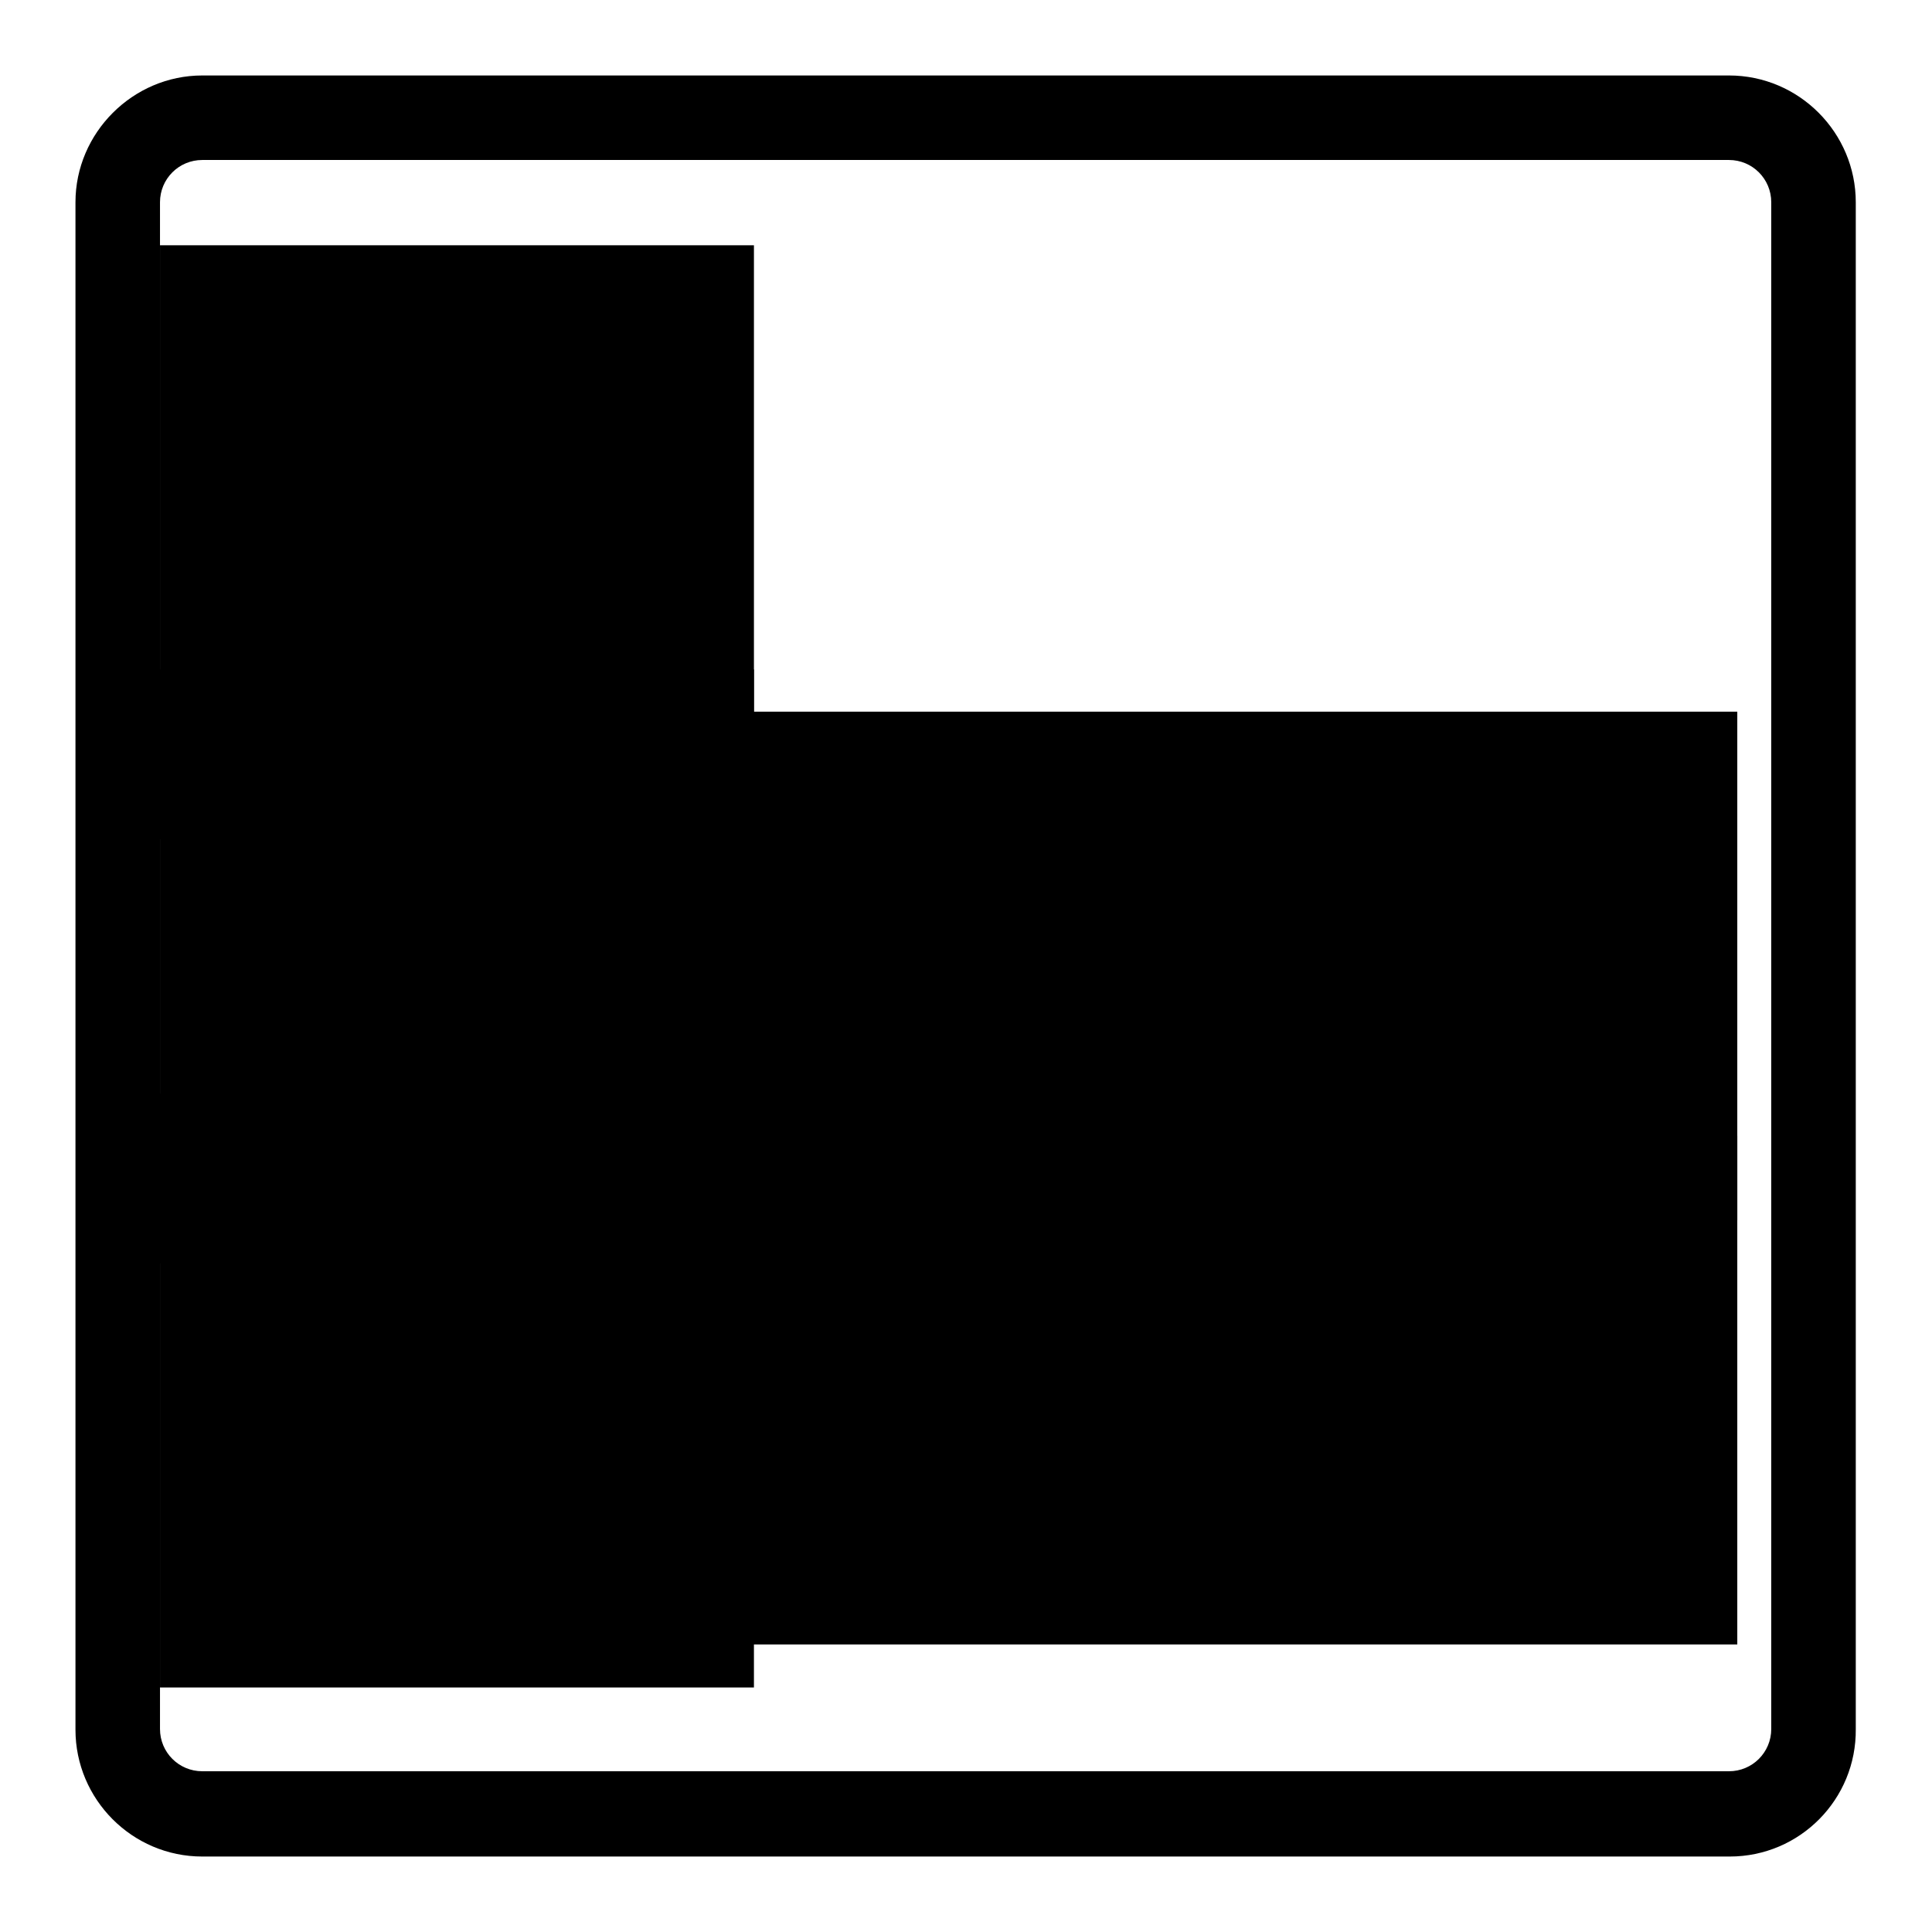
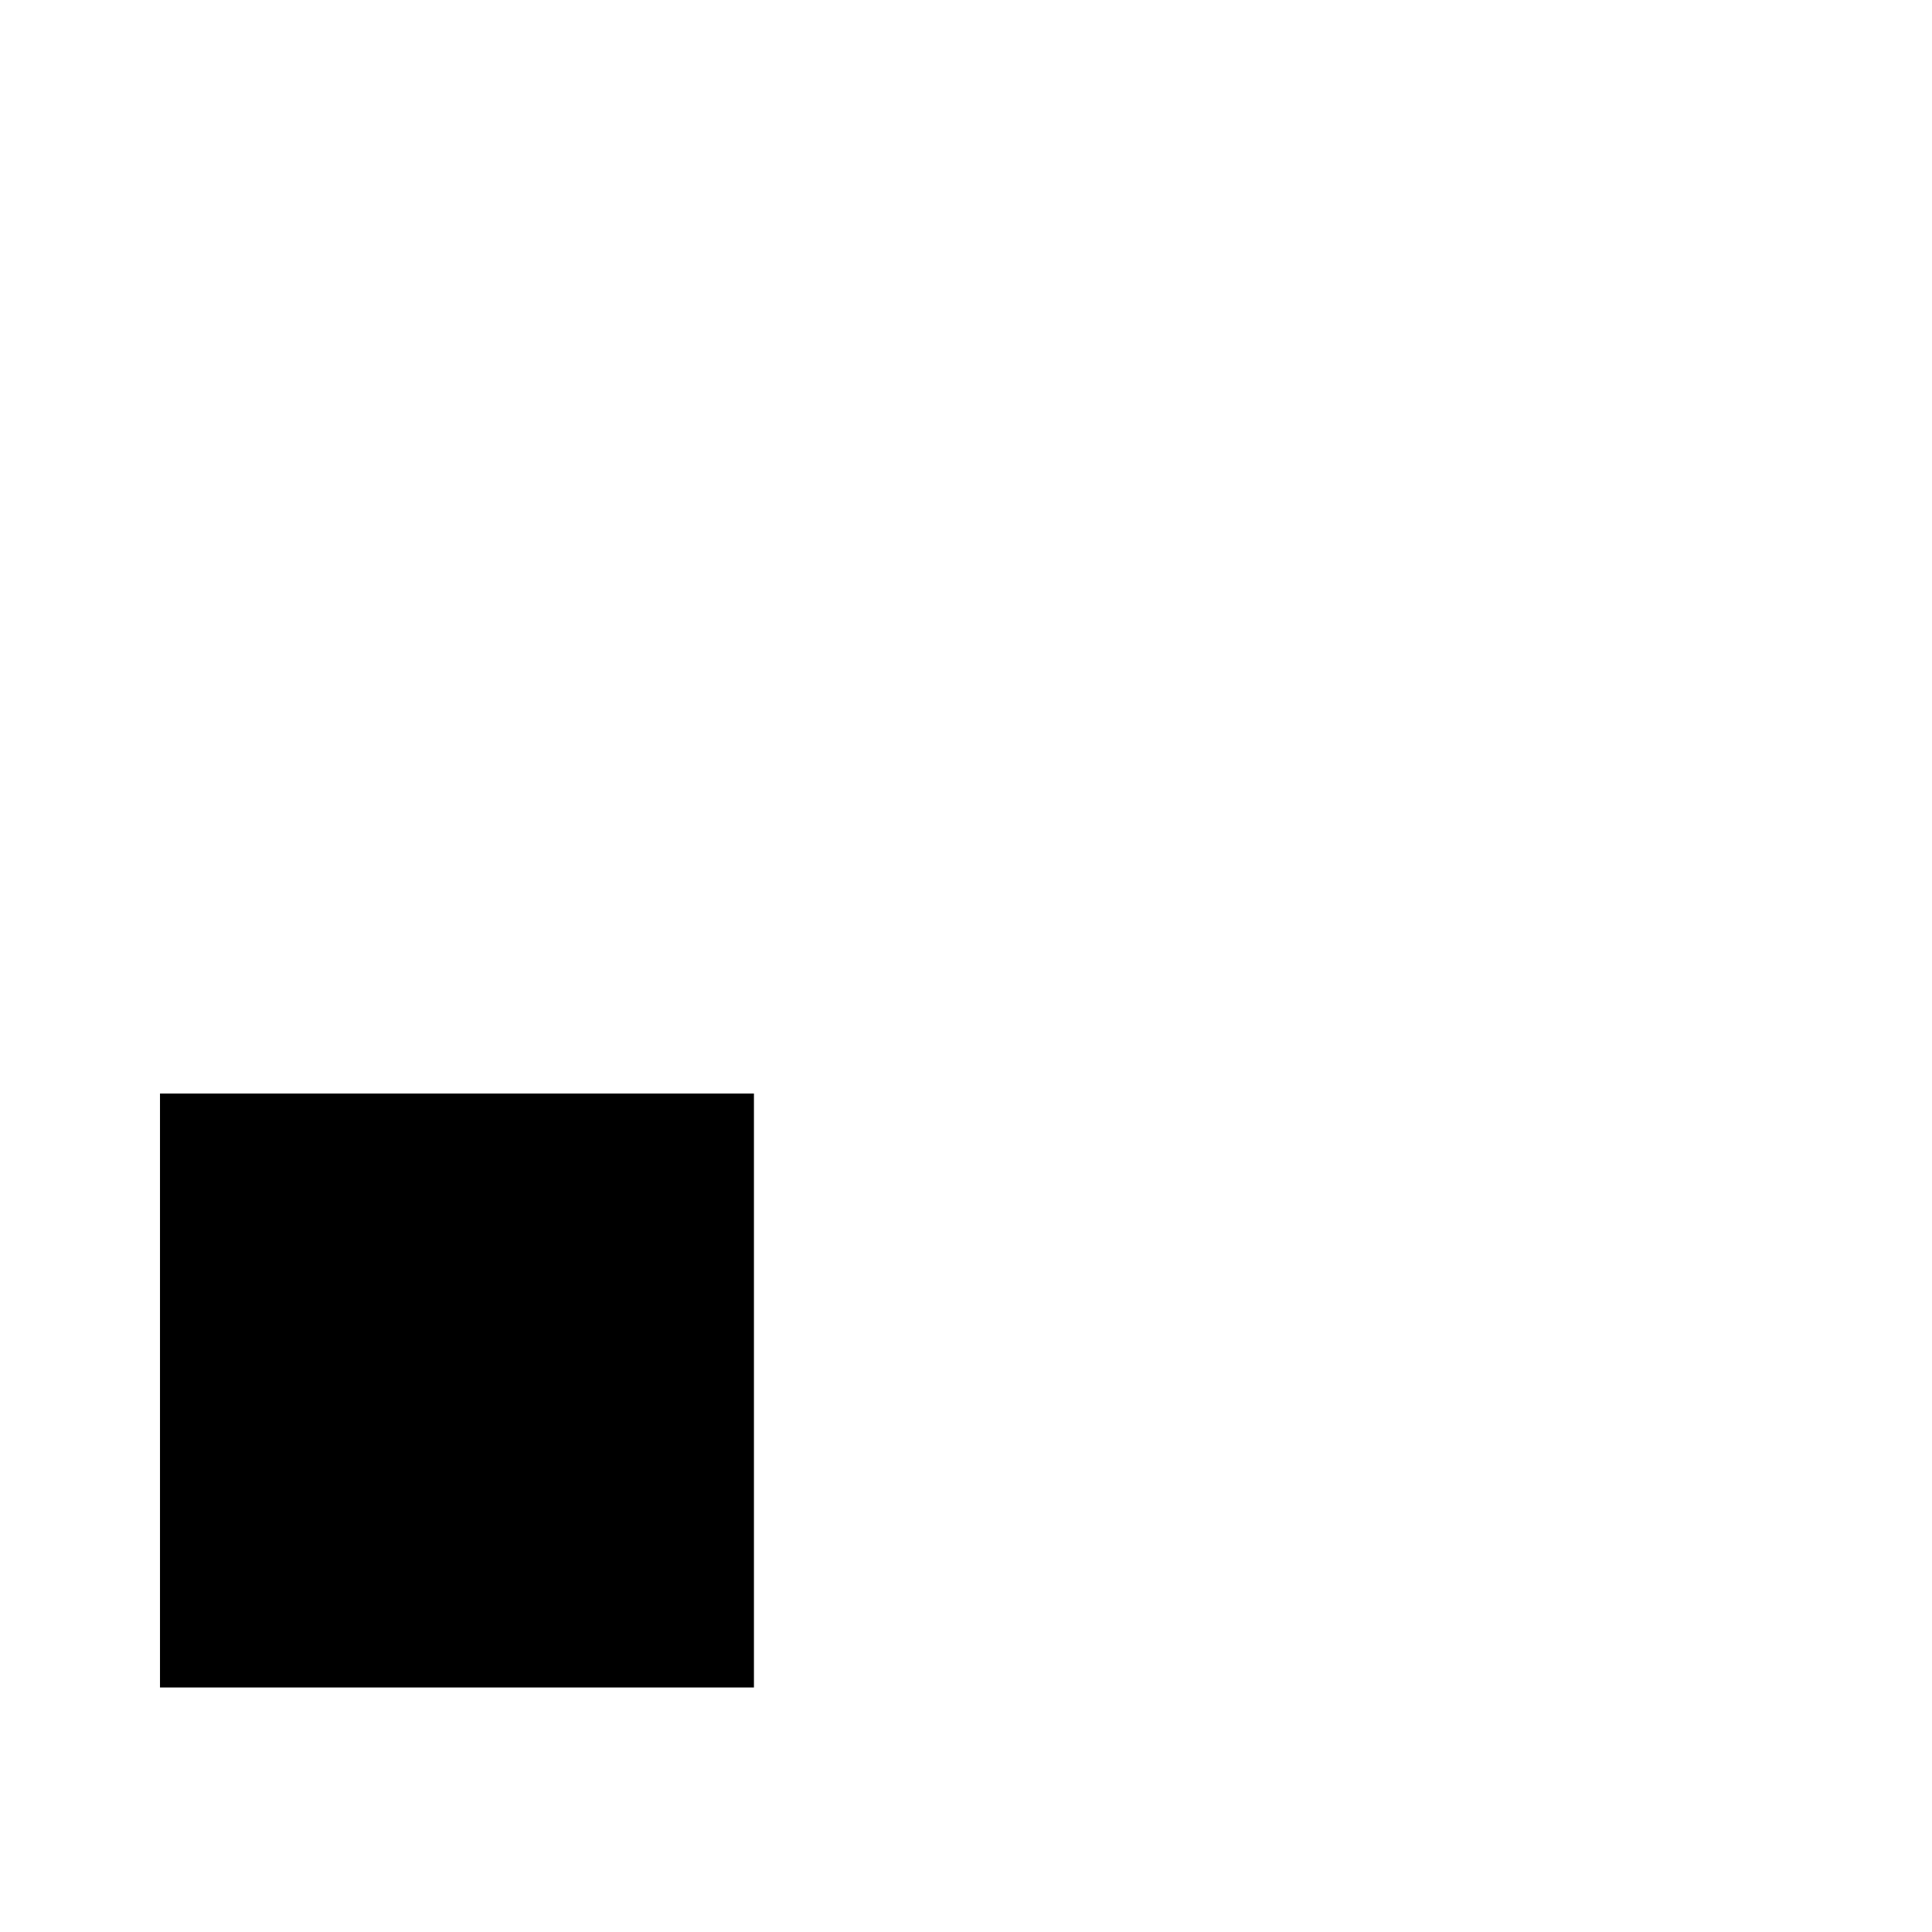
<svg xmlns="http://www.w3.org/2000/svg" version="1.1" x="0px" y="0px" viewBox="0 0 256 256" enable-background="new 0 0 256 256" xml:space="preserve">
  <g>
    <g>
-       <path fill="#000000" d="M229.2,246H26.8c-9.3,0-16.8-7.6-16.8-16.8V26.8C10,17.6,17.6,10,26.8,10h202.3c9.3,0,16.8,7.6,16.8,16.8v202.3C246,238.4,238.5,246,229.2,246z M26.8,21.2c-3.1,0-5.6,2.5-5.6,5.6v202.3c0,3.1,2.5,5.6,5.6,5.6h202.3c3.1,0,5.6-2.5,5.6-5.6V26.8c0-3.1-2.5-5.6-5.6-5.6L26.8,21.2L26.8,21.2z" />
-       <path fill="#000000" d="M21.2,32.5h78.7v78.7H21.2V32.5L21.2,32.5z" />
-       <path fill="#000000" d="M21.2,88.7h78.7v78.7H21.2V88.7z" />
-       <path fill="#000000" d="M66.2,94.3h164v67.4h-164V94.3z" />
      <path fill="#000000" d="M21.2,144.9h78.7v78.7H21.2V144.9z" />
-       <path fill="#000000" d="M66.2,150.5h164v67.4h-164V150.5z" />
+       <path fill="#000000" d="M66.2,150.5h164v67.4V150.5z" />
    </g>
  </g>
</svg>